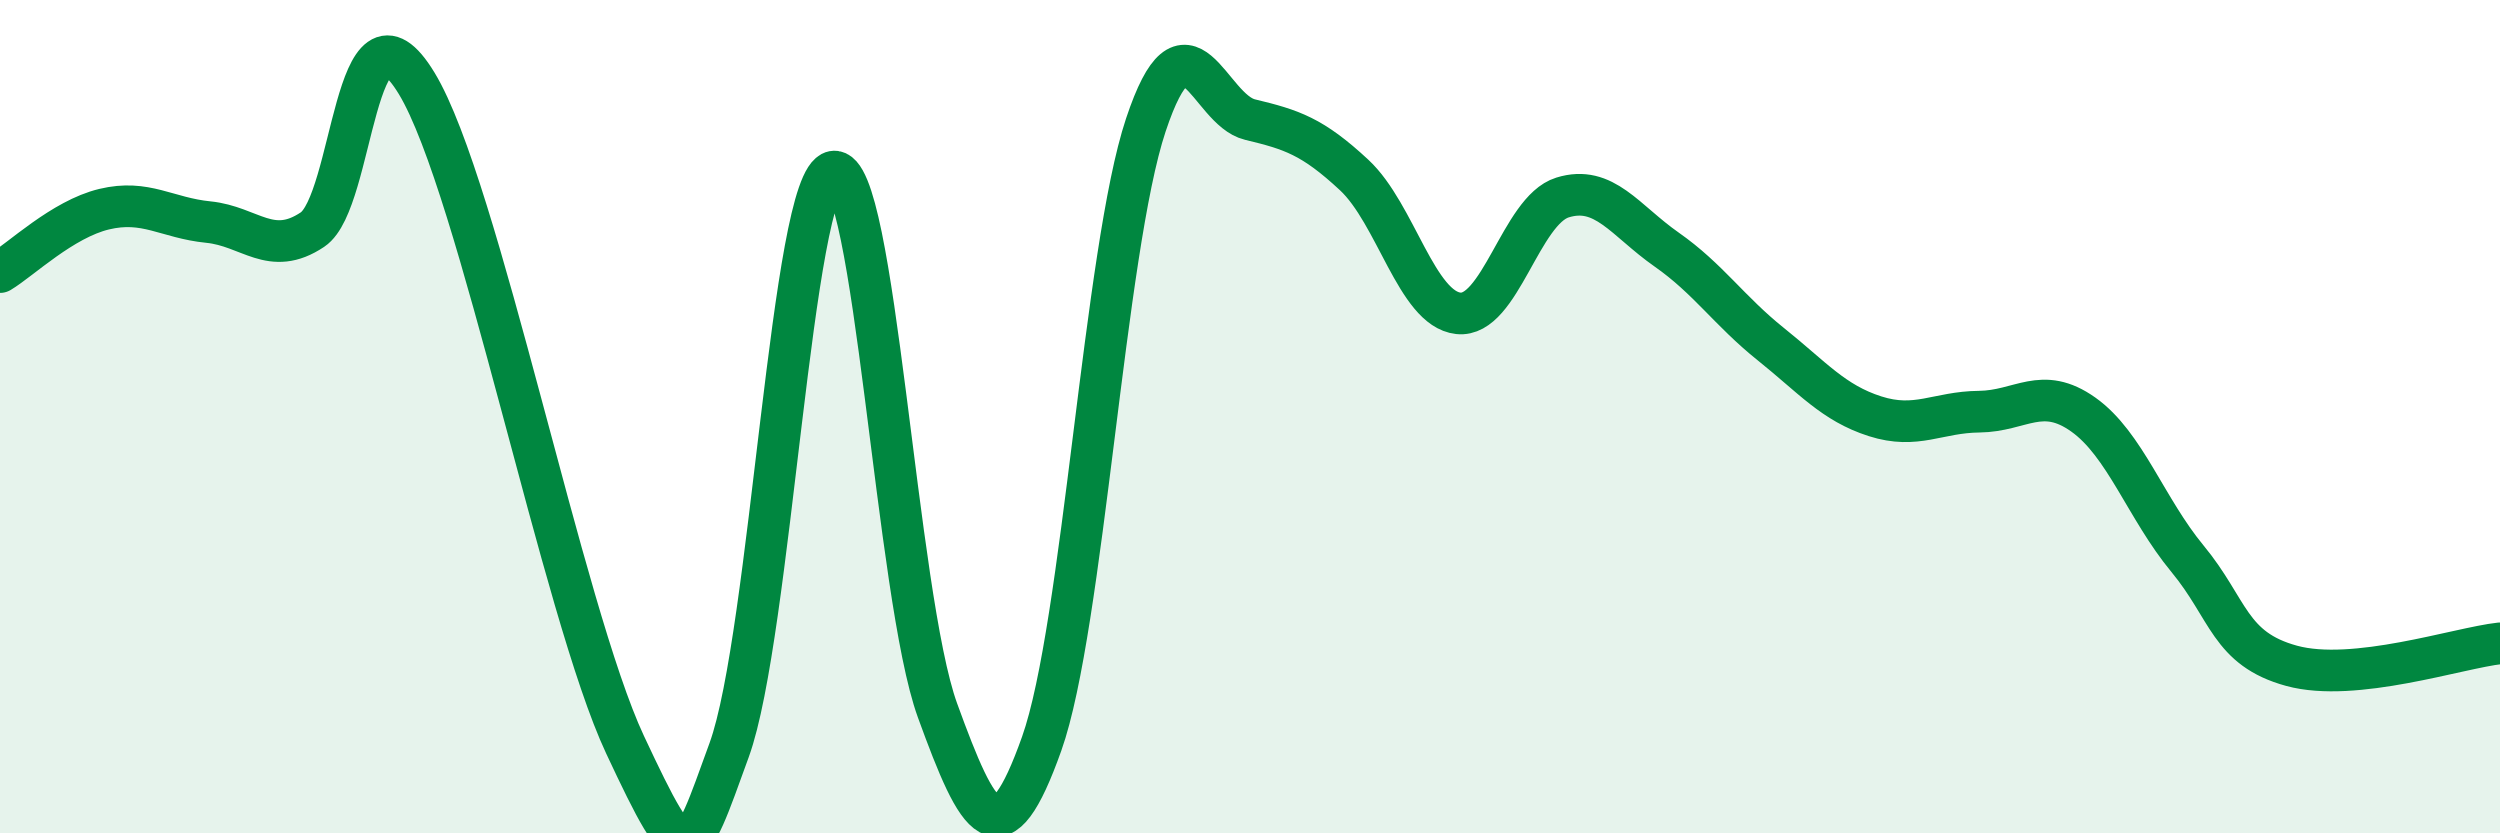
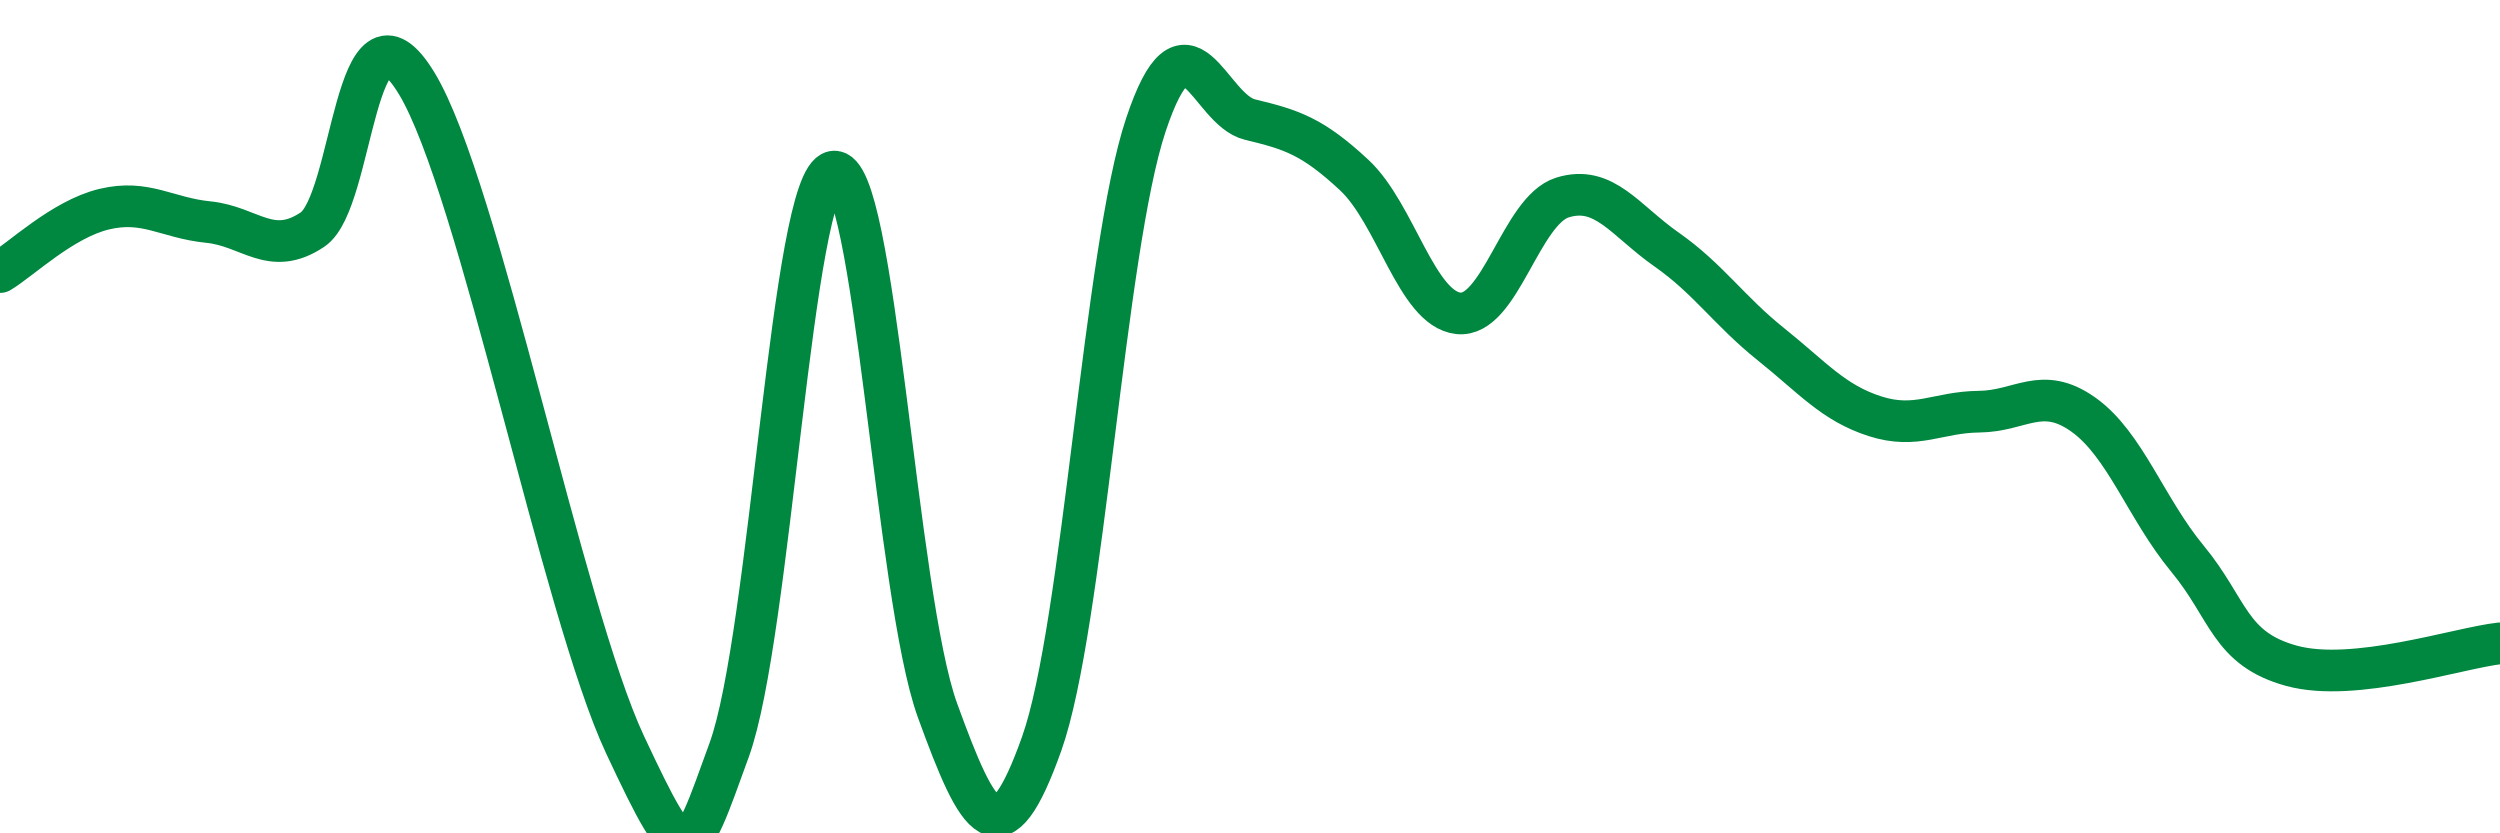
<svg xmlns="http://www.w3.org/2000/svg" width="60" height="20" viewBox="0 0 60 20">
-   <path d="M 0,6.53 C 0.5,6.23 1.5,5.26 2.5,5.02 C 3.5,4.78 4,5.23 5,5.33 C 6,5.43 6.5,6.18 7.5,5.51 C 8.5,4.84 8.5,-0.47 10,2 C 11.5,4.47 13.5,14.67 15,17.87 C 16.5,21.07 16.5,20.75 17.5,18 C 18.5,15.25 19,4.31 20,4.12 C 21,3.93 21.5,14.3 22.5,17.05 C 23.5,19.8 24,20.66 25,17.85 C 26,15.04 26.5,6 27.5,3 C 28.5,0 29,2.63 30,2.87 C 31,3.11 31.5,3.27 32.5,4.2 C 33.5,5.13 34,7.41 35,7.52 C 36,7.63 36.5,5.05 37.5,4.74 C 38.5,4.43 39,5.29 40,5.99 C 41,6.69 41.5,7.46 42.5,8.26 C 43.5,9.06 44,9.67 45,9.99 C 46,10.31 46.5,9.89 47.5,9.88 C 48.5,9.87 49,9.24 50,9.95 C 51,10.66 51.5,12.2 52.5,13.41 C 53.5,14.62 53.5,15.57 55,15.98 C 56.5,16.39 59,15.55 60,15.44L60 20L0 20Z" fill="#008740" opacity="0.1" stroke-linecap="round" stroke-linejoin="round" />
  <path d="M 0,6.53 C 0.5,6.23 1.5,5.26 2.5,5.02 C 3.5,4.78 4,5.23 5,5.33 C 6,5.43 6.5,6.18 7.5,5.51 C 8.5,4.84 8.5,-0.47 10,2 C 11.5,4.47 13.5,14.67 15,17.87 C 16.5,21.07 16.5,20.75 17.5,18 C 18.5,15.25 19,4.31 20,4.12 C 21,3.93 21.5,14.3 22.5,17.05 C 23.5,19.8 24,20.66 25,17.85 C 26,15.04 26.5,6 27.5,3 C 28.5,0 29,2.63 30,2.87 C 31,3.11 31.5,3.27 32.5,4.2 C 33.5,5.13 34,7.41 35,7.52 C 36,7.63 36.5,5.05 37.5,4.74 C 38.5,4.43 39,5.29 40,5.99 C 41,6.69 41.5,7.46 42.5,8.26 C 43.5,9.06 44,9.67 45,9.99 C 46,10.31 46.5,9.89 47.5,9.88 C 48.5,9.87 49,9.24 50,9.95 C 51,10.66 51.5,12.2 52.5,13.41 C 53.5,14.62 53.5,15.57 55,15.98 C 56.5,16.39 59,15.55 60,15.44" stroke="#008740" stroke-width="1" fill="none" stroke-linecap="round" stroke-linejoin="round" />
</svg>